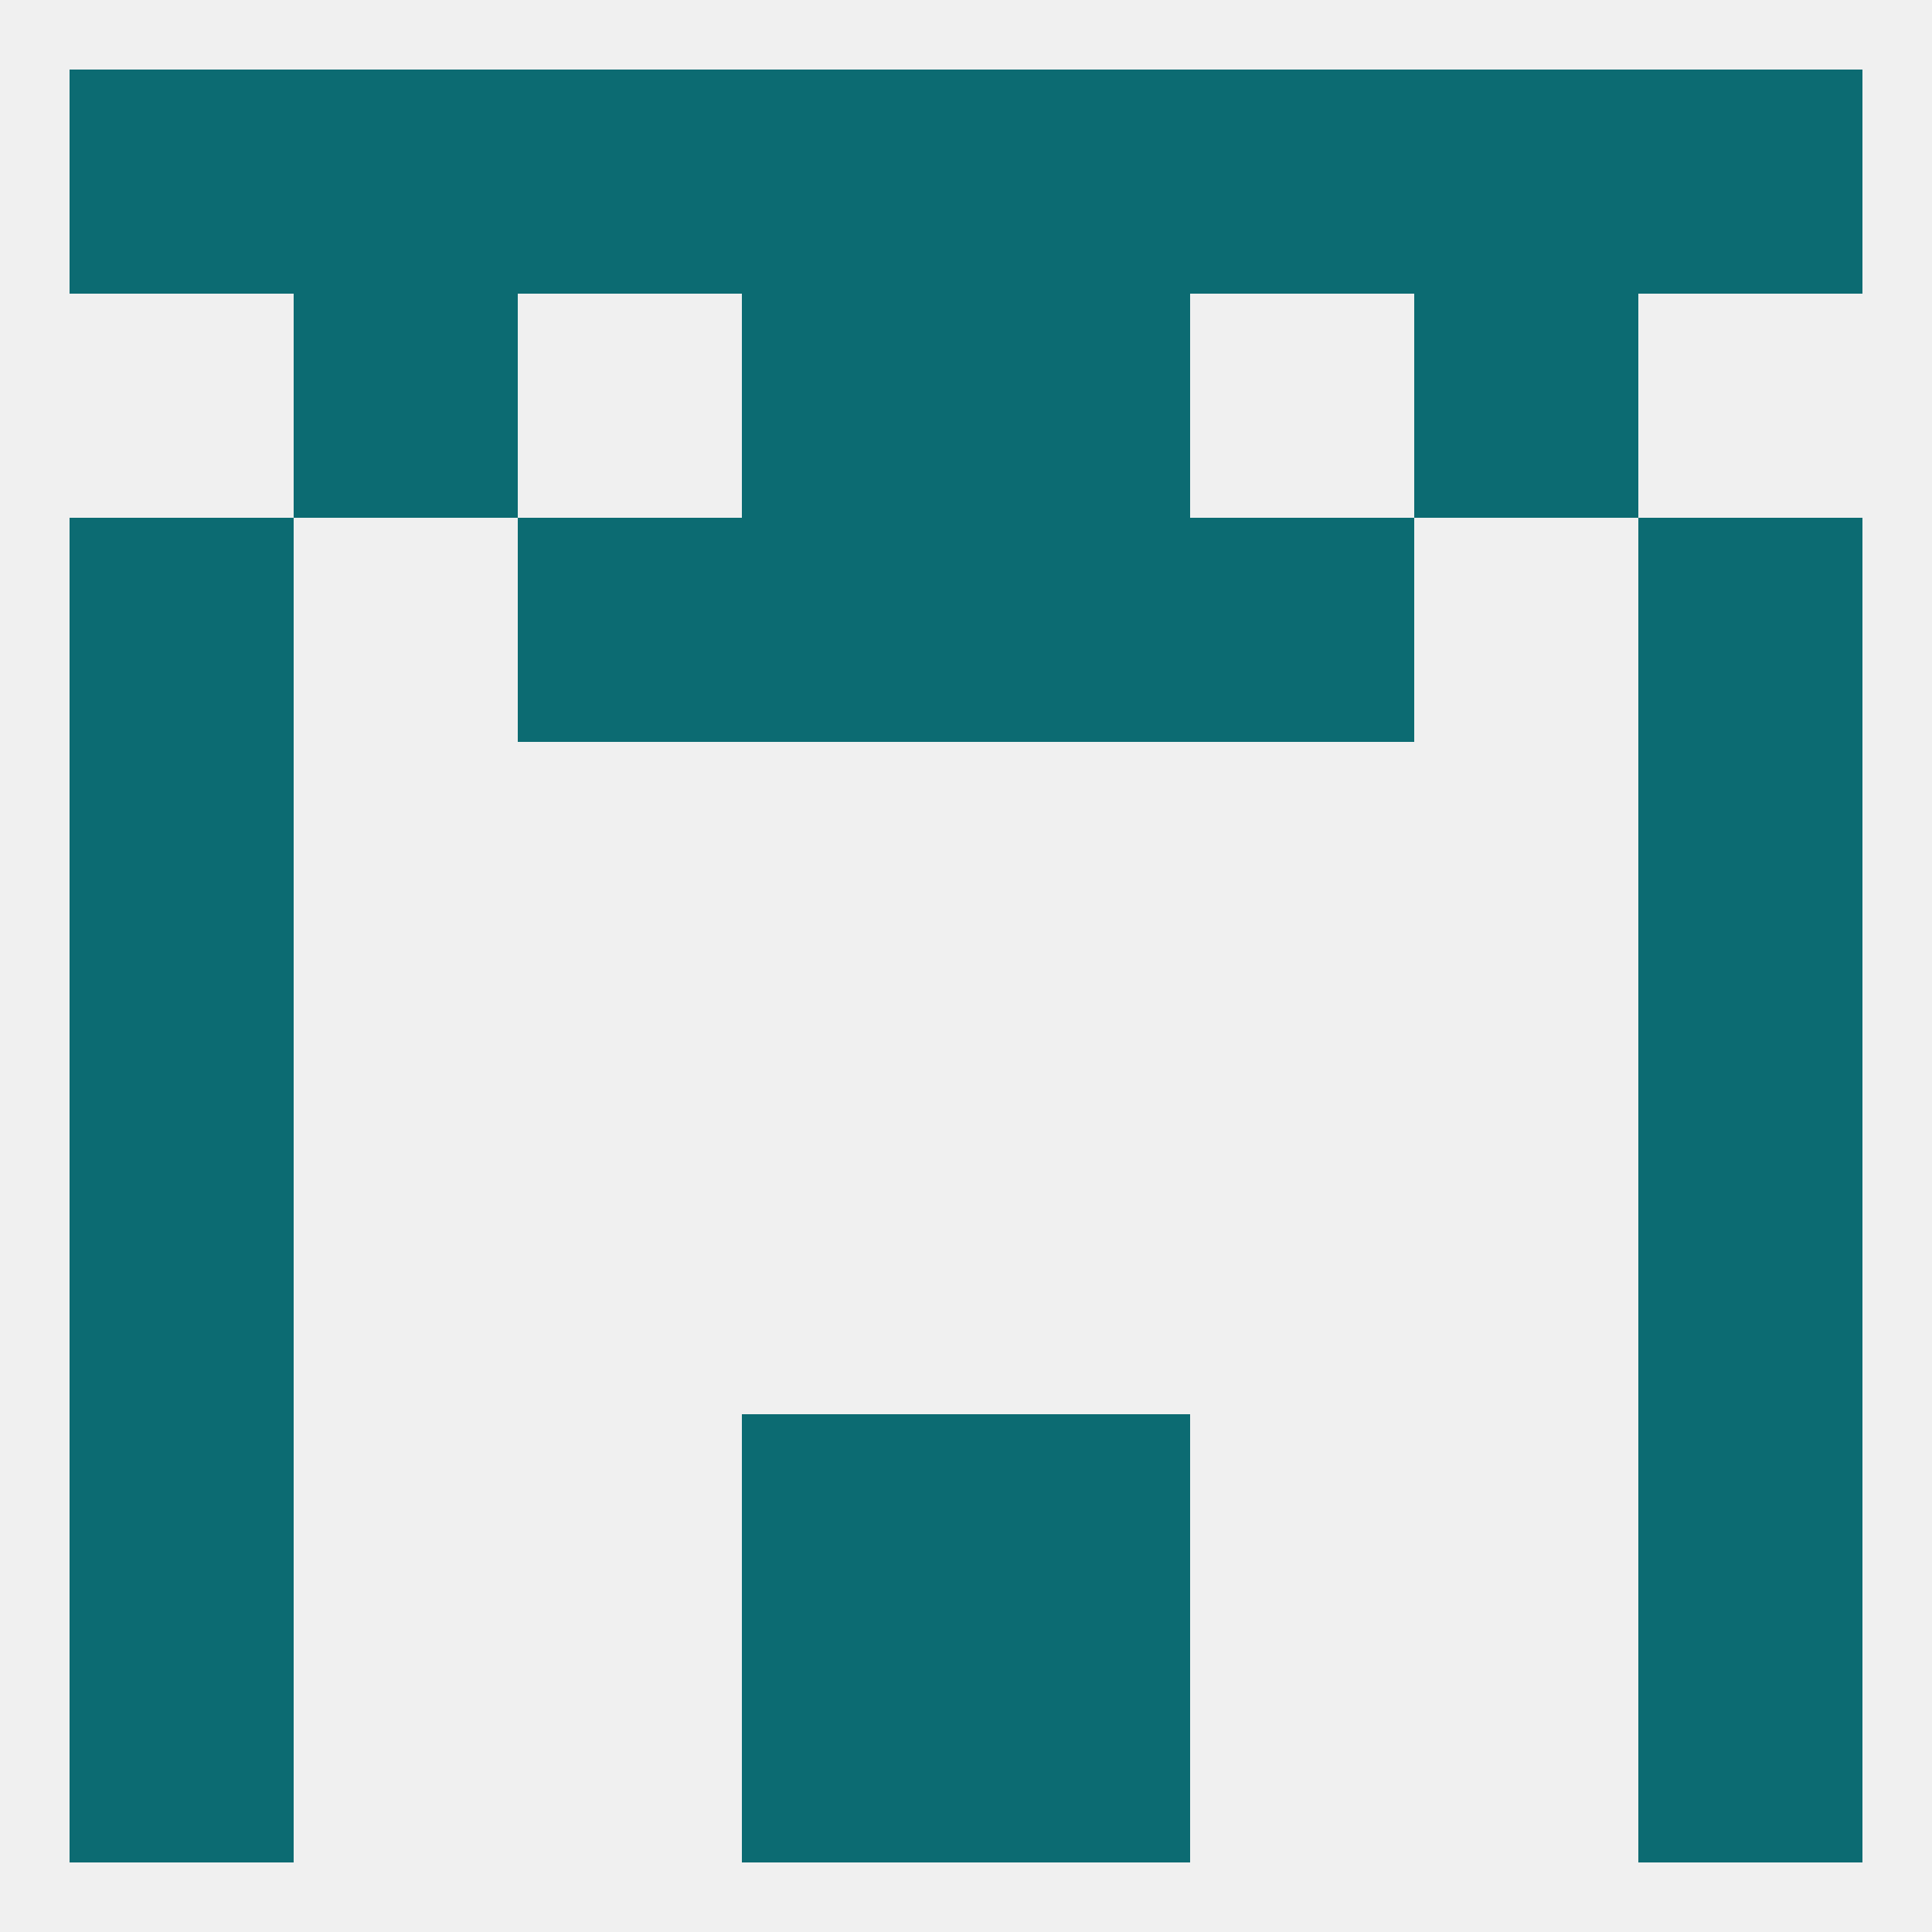
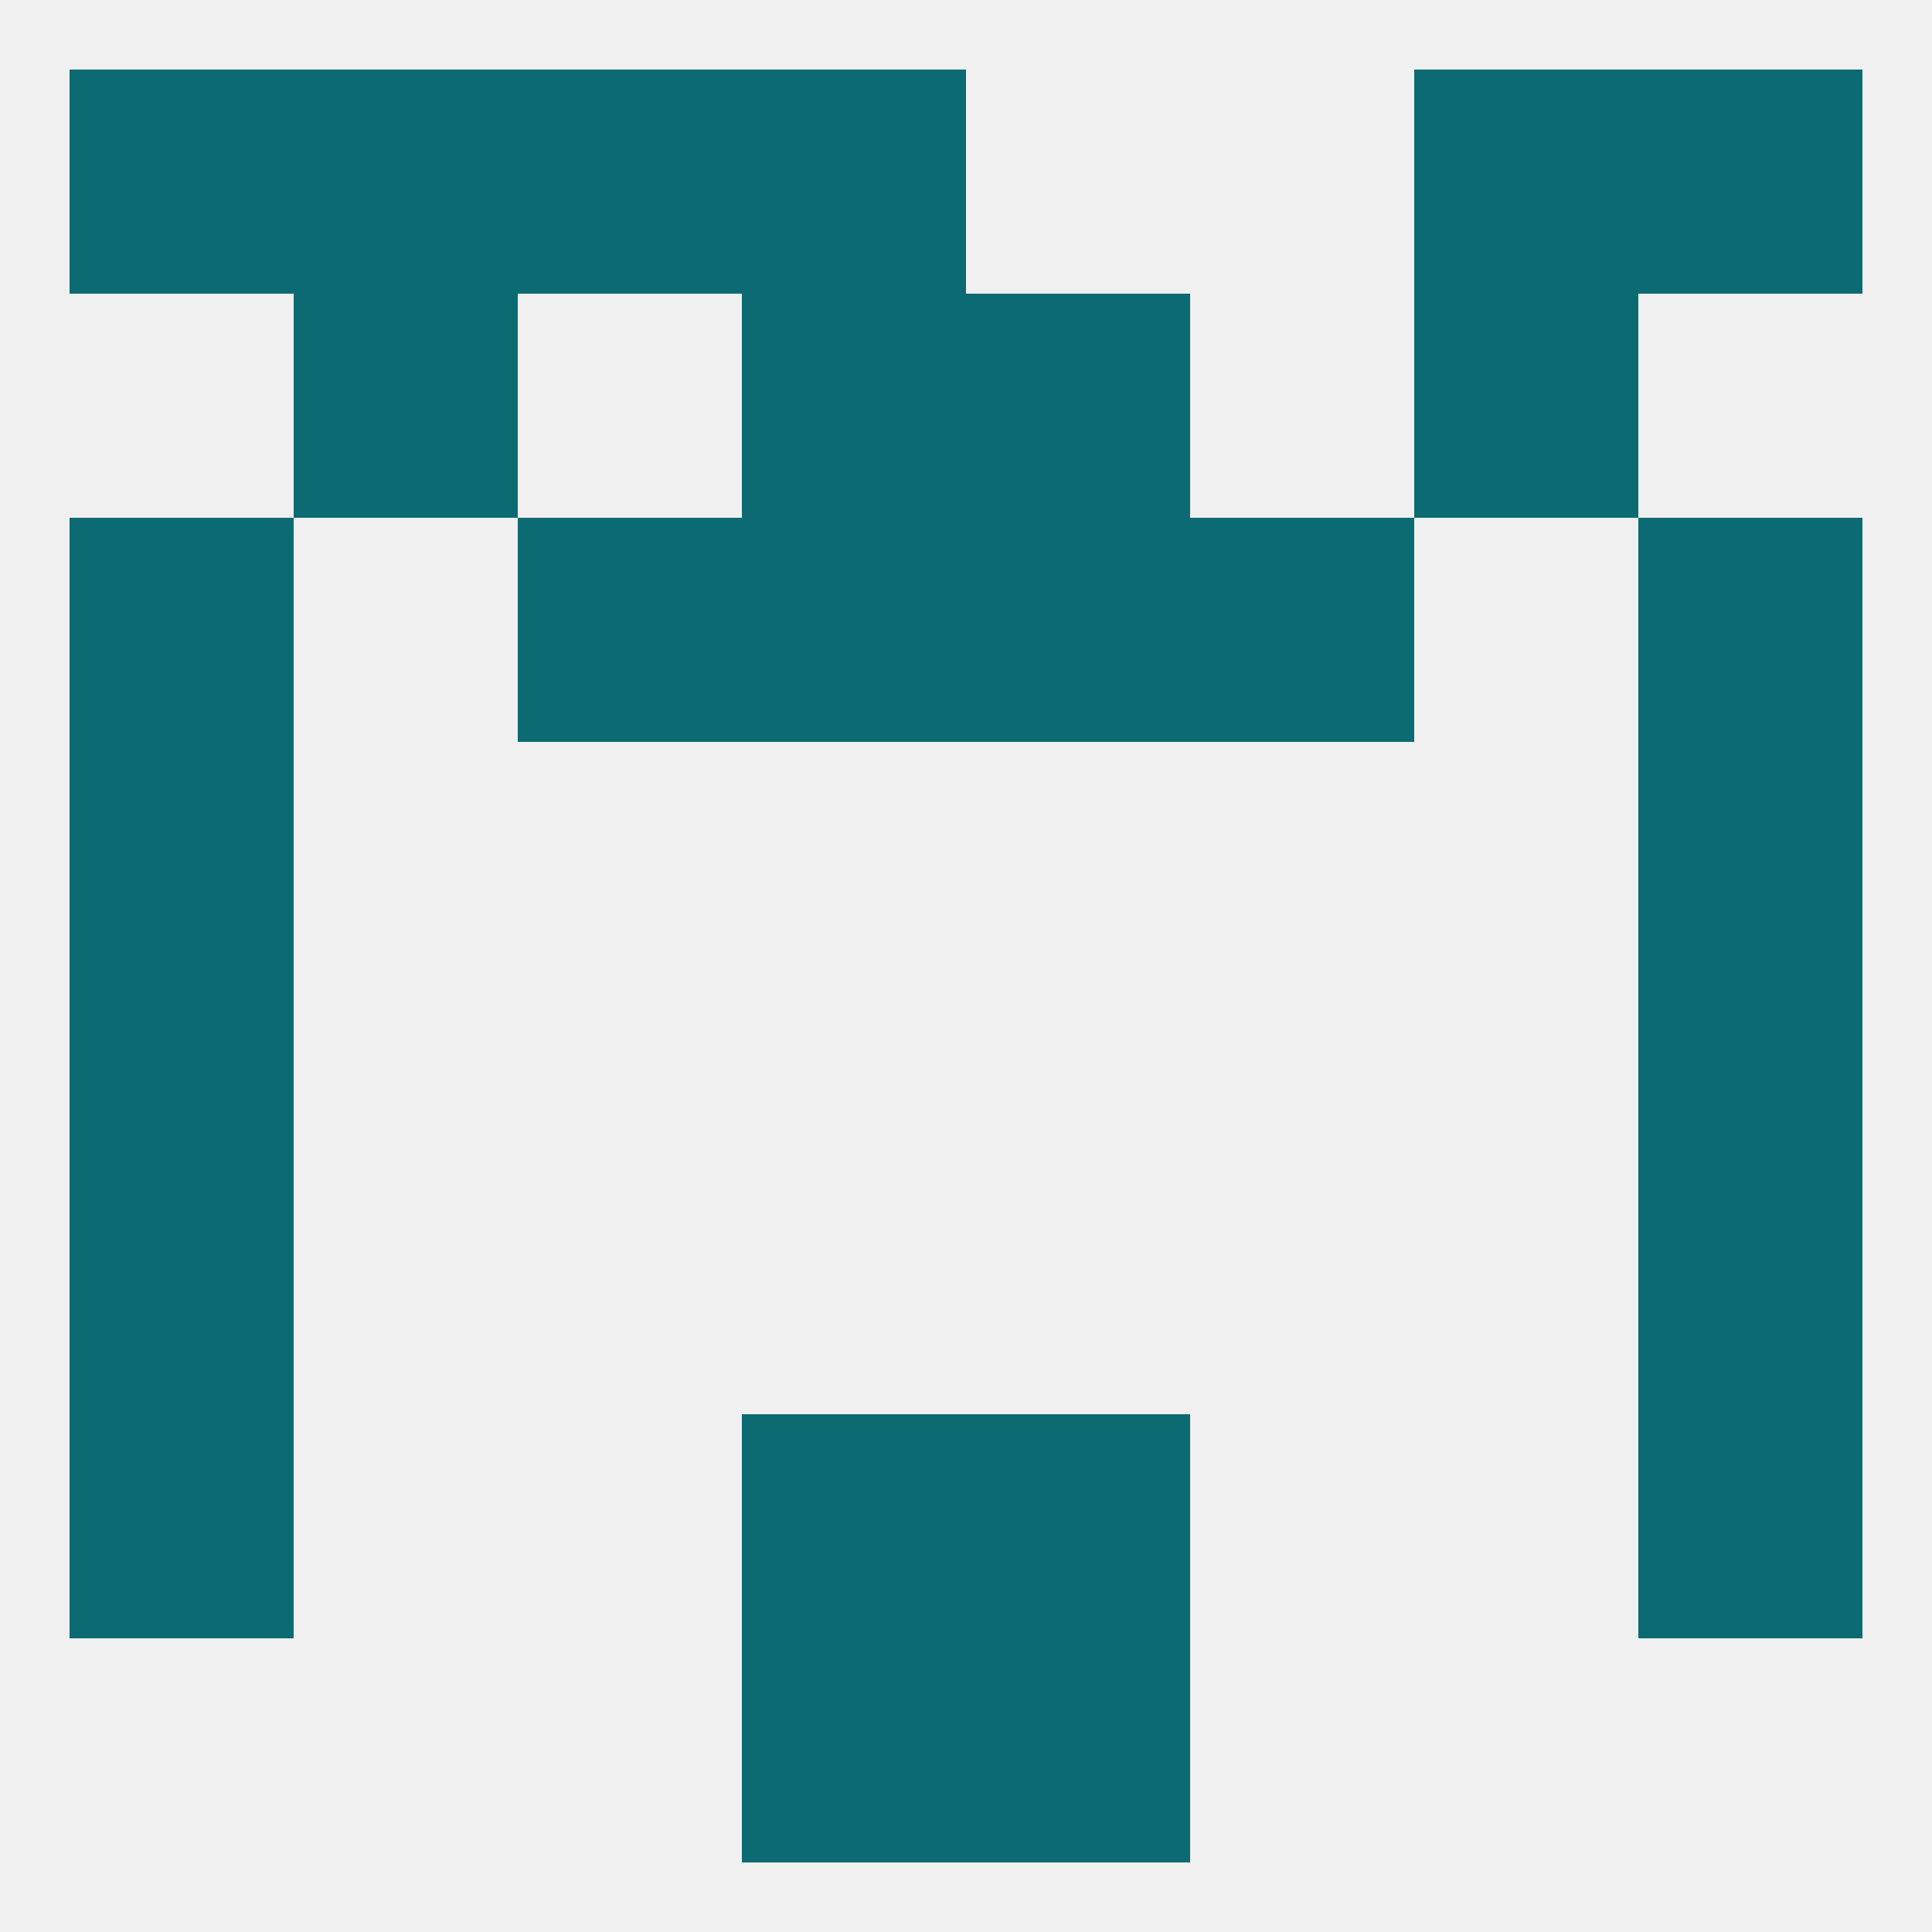
<svg xmlns="http://www.w3.org/2000/svg" version="1.1" baseprofile="full" width="250" height="250" viewBox="0 0 250 250">
  <rect width="100%" height="100%" fill="rgba(240,240,240,255)" />
  <rect x="96" y="67" width="29" height="29" fill="rgba(12,107,114,255)" />
  <rect x="125" y="67" width="29" height="29" fill="rgba(12,107,114,255)" />
  <rect x="67" y="67" width="29" height="29" fill="rgba(12,107,114,255)" />
  <rect x="154" y="67" width="29" height="29" fill="rgba(12,107,114,255)" />
  <rect x="9" y="67" width="29" height="29" fill="rgba(12,107,114,255)" />
  <rect x="212" y="67" width="29" height="29" fill="rgba(12,107,114,255)" />
  <rect x="38" y="38" width="29" height="29" fill="rgba(12,107,114,255)" />
  <rect x="183" y="38" width="29" height="29" fill="rgba(12,107,114,255)" />
  <rect x="96" y="38" width="29" height="29" fill="rgba(12,107,114,255)" />
  <rect x="125" y="38" width="29" height="29" fill="rgba(12,107,114,255)" />
  <rect x="96" y="9" width="29" height="29" fill="rgba(12,107,114,255)" />
-   <rect x="125" y="9" width="29" height="29" fill="rgba(12,107,114,255)" />
  <rect x="67" y="9" width="29" height="29" fill="rgba(12,107,114,255)" />
  <rect x="183" y="9" width="29" height="29" fill="rgba(12,107,114,255)" />
-   <rect x="154" y="9" width="29" height="29" fill="rgba(12,107,114,255)" />
  <rect x="38" y="9" width="29" height="29" fill="rgba(12,107,114,255)" />
  <rect x="9" y="9" width="29" height="29" fill="rgba(12,107,114,255)" />
  <rect x="212" y="9" width="29" height="29" fill="rgba(12,107,114,255)" />
-   <rect x="9" y="212" width="29" height="29" fill="rgba(12,107,114,255)" />
-   <rect x="212" y="212" width="29" height="29" fill="rgba(12,107,114,255)" />
  <rect x="96" y="212" width="29" height="29" fill="rgba(12,107,114,255)" />
  <rect x="125" y="212" width="29" height="29" fill="rgba(12,107,114,255)" />
  <rect x="96" y="183" width="29" height="29" fill="rgba(12,107,114,255)" />
  <rect x="125" y="183" width="29" height="29" fill="rgba(12,107,114,255)" />
  <rect x="9" y="183" width="29" height="29" fill="rgba(12,107,114,255)" />
  <rect x="212" y="183" width="29" height="29" fill="rgba(12,107,114,255)" />
  <rect x="9" y="154" width="29" height="29" fill="rgba(12,107,114,255)" />
  <rect x="212" y="154" width="29" height="29" fill="rgba(12,107,114,255)" />
  <rect x="9" y="125" width="29" height="29" fill="rgba(12,107,114,255)" />
  <rect x="212" y="125" width="29" height="29" fill="rgba(12,107,114,255)" />
  <rect x="9" y="96" width="29" height="29" fill="rgba(12,107,114,255)" />
  <rect x="212" y="96" width="29" height="29" fill="rgba(12,107,114,255)" />
</svg>